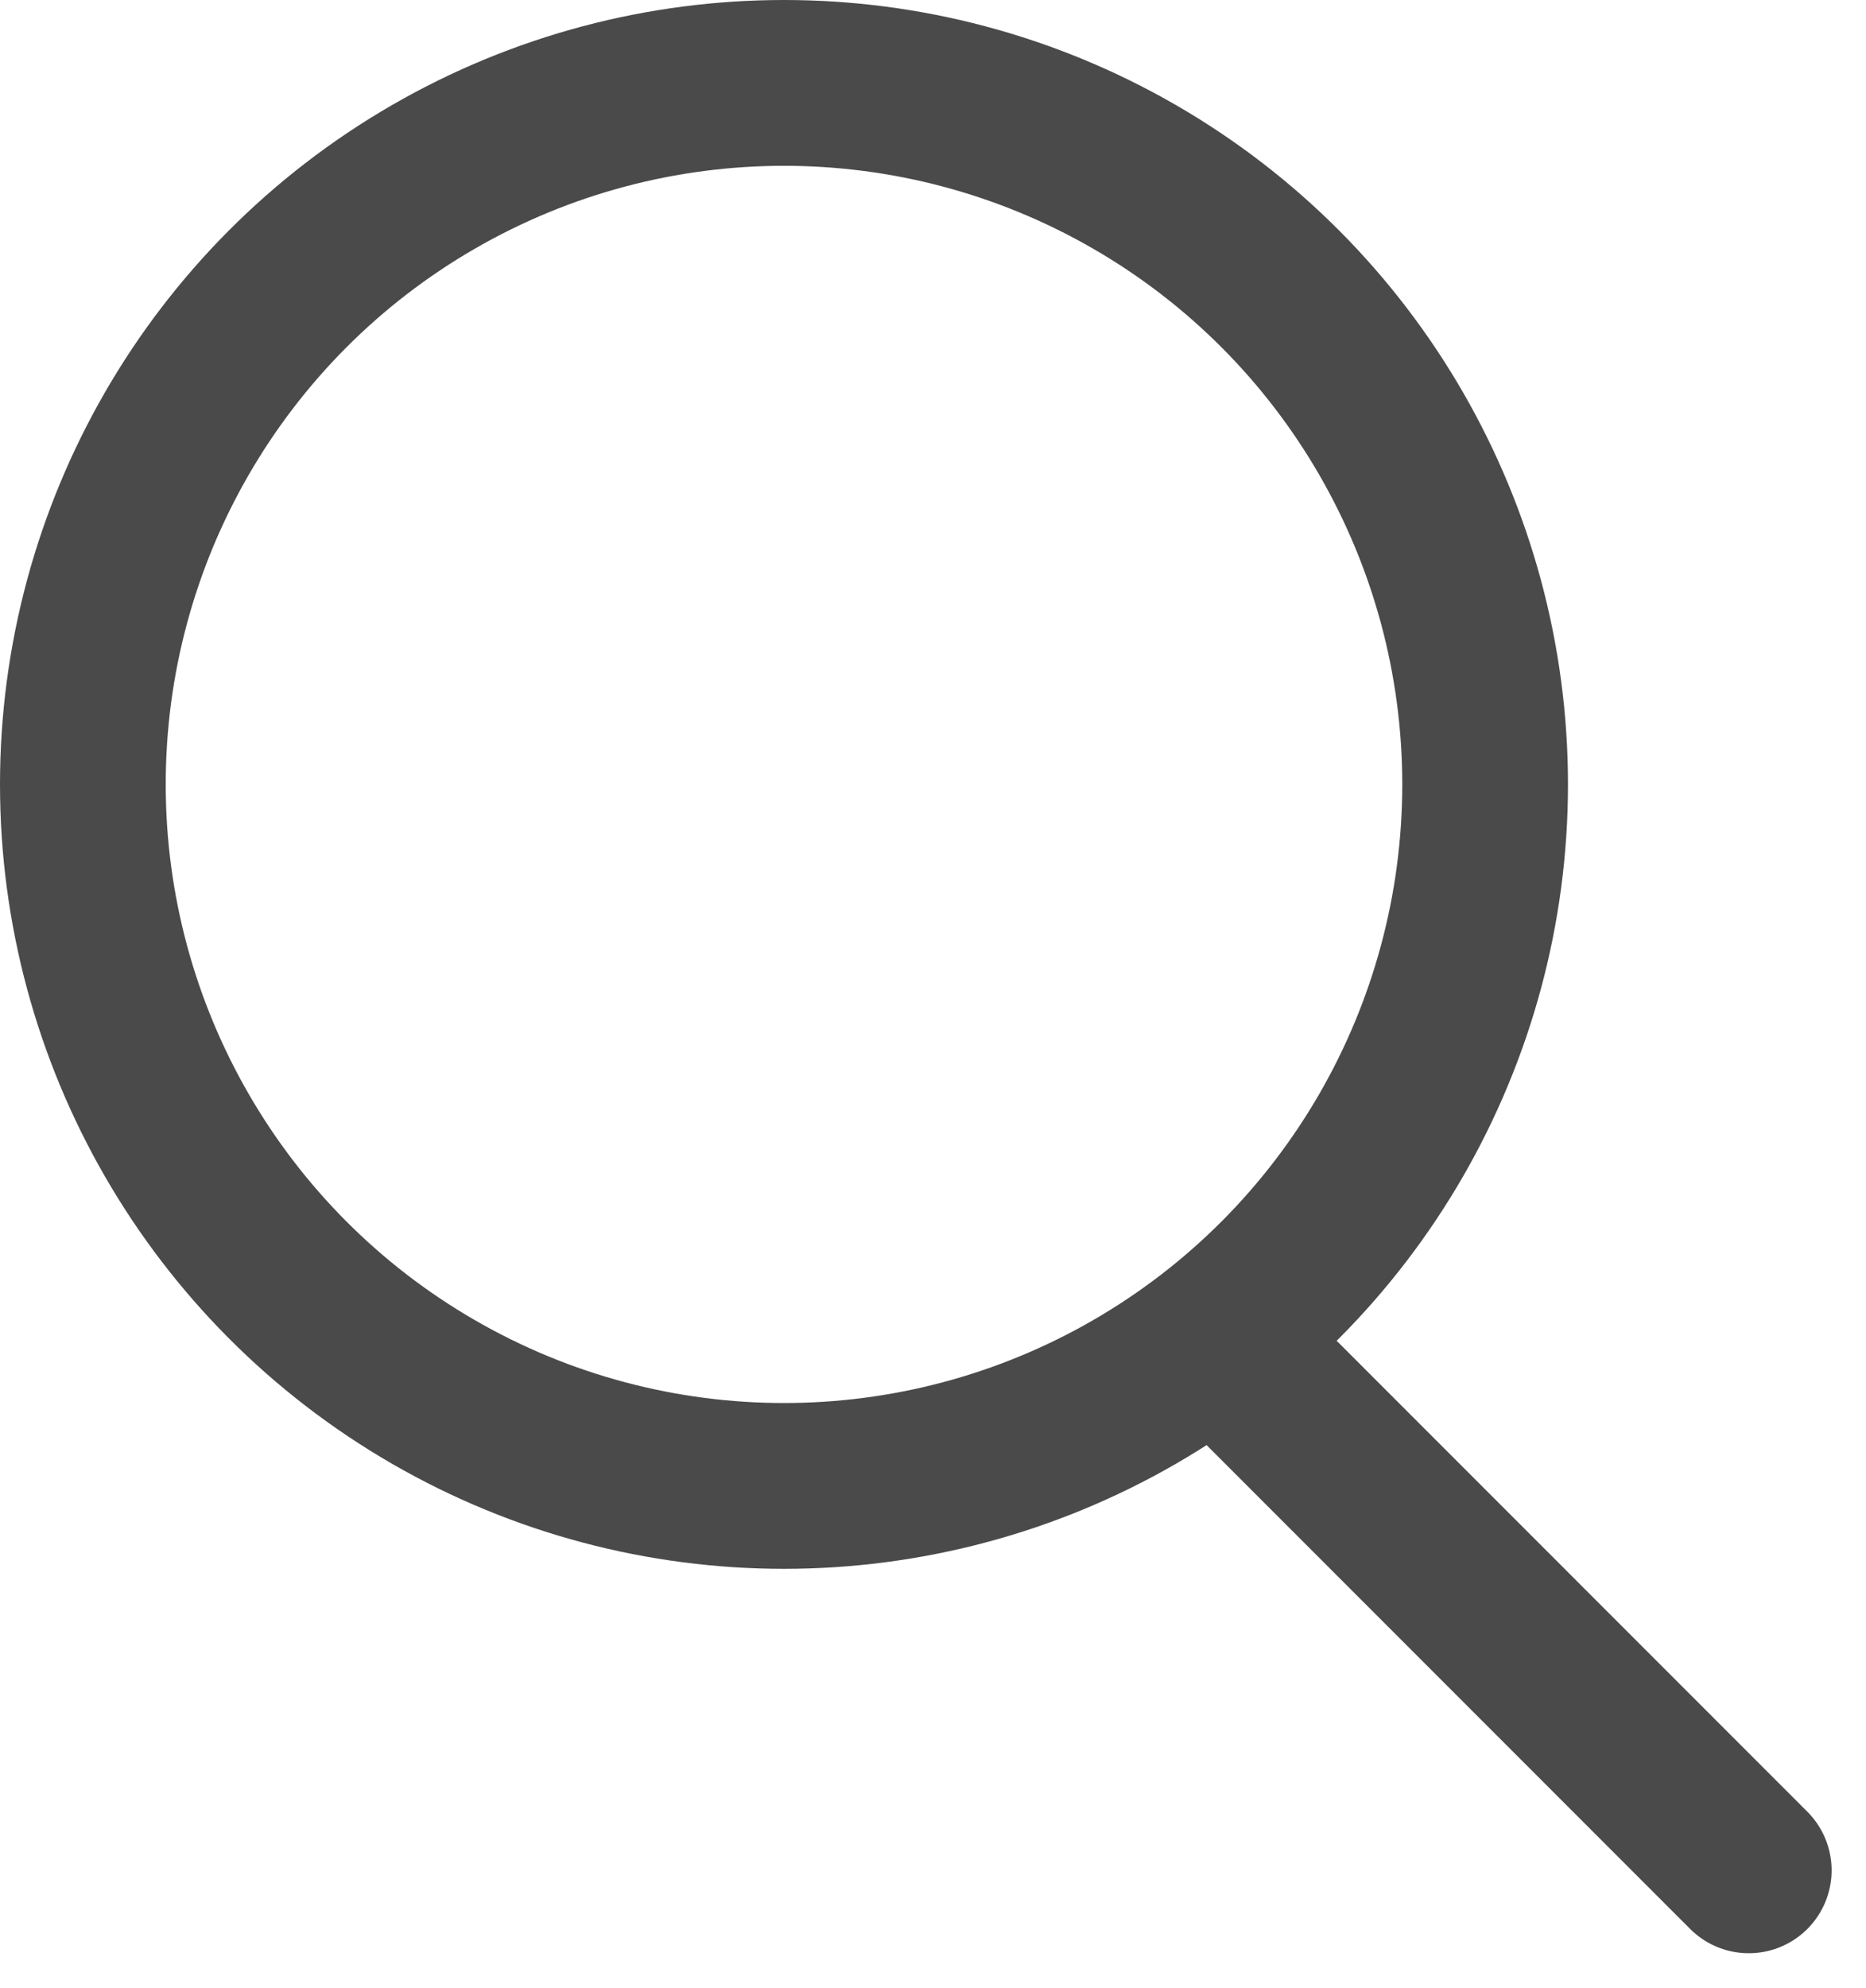
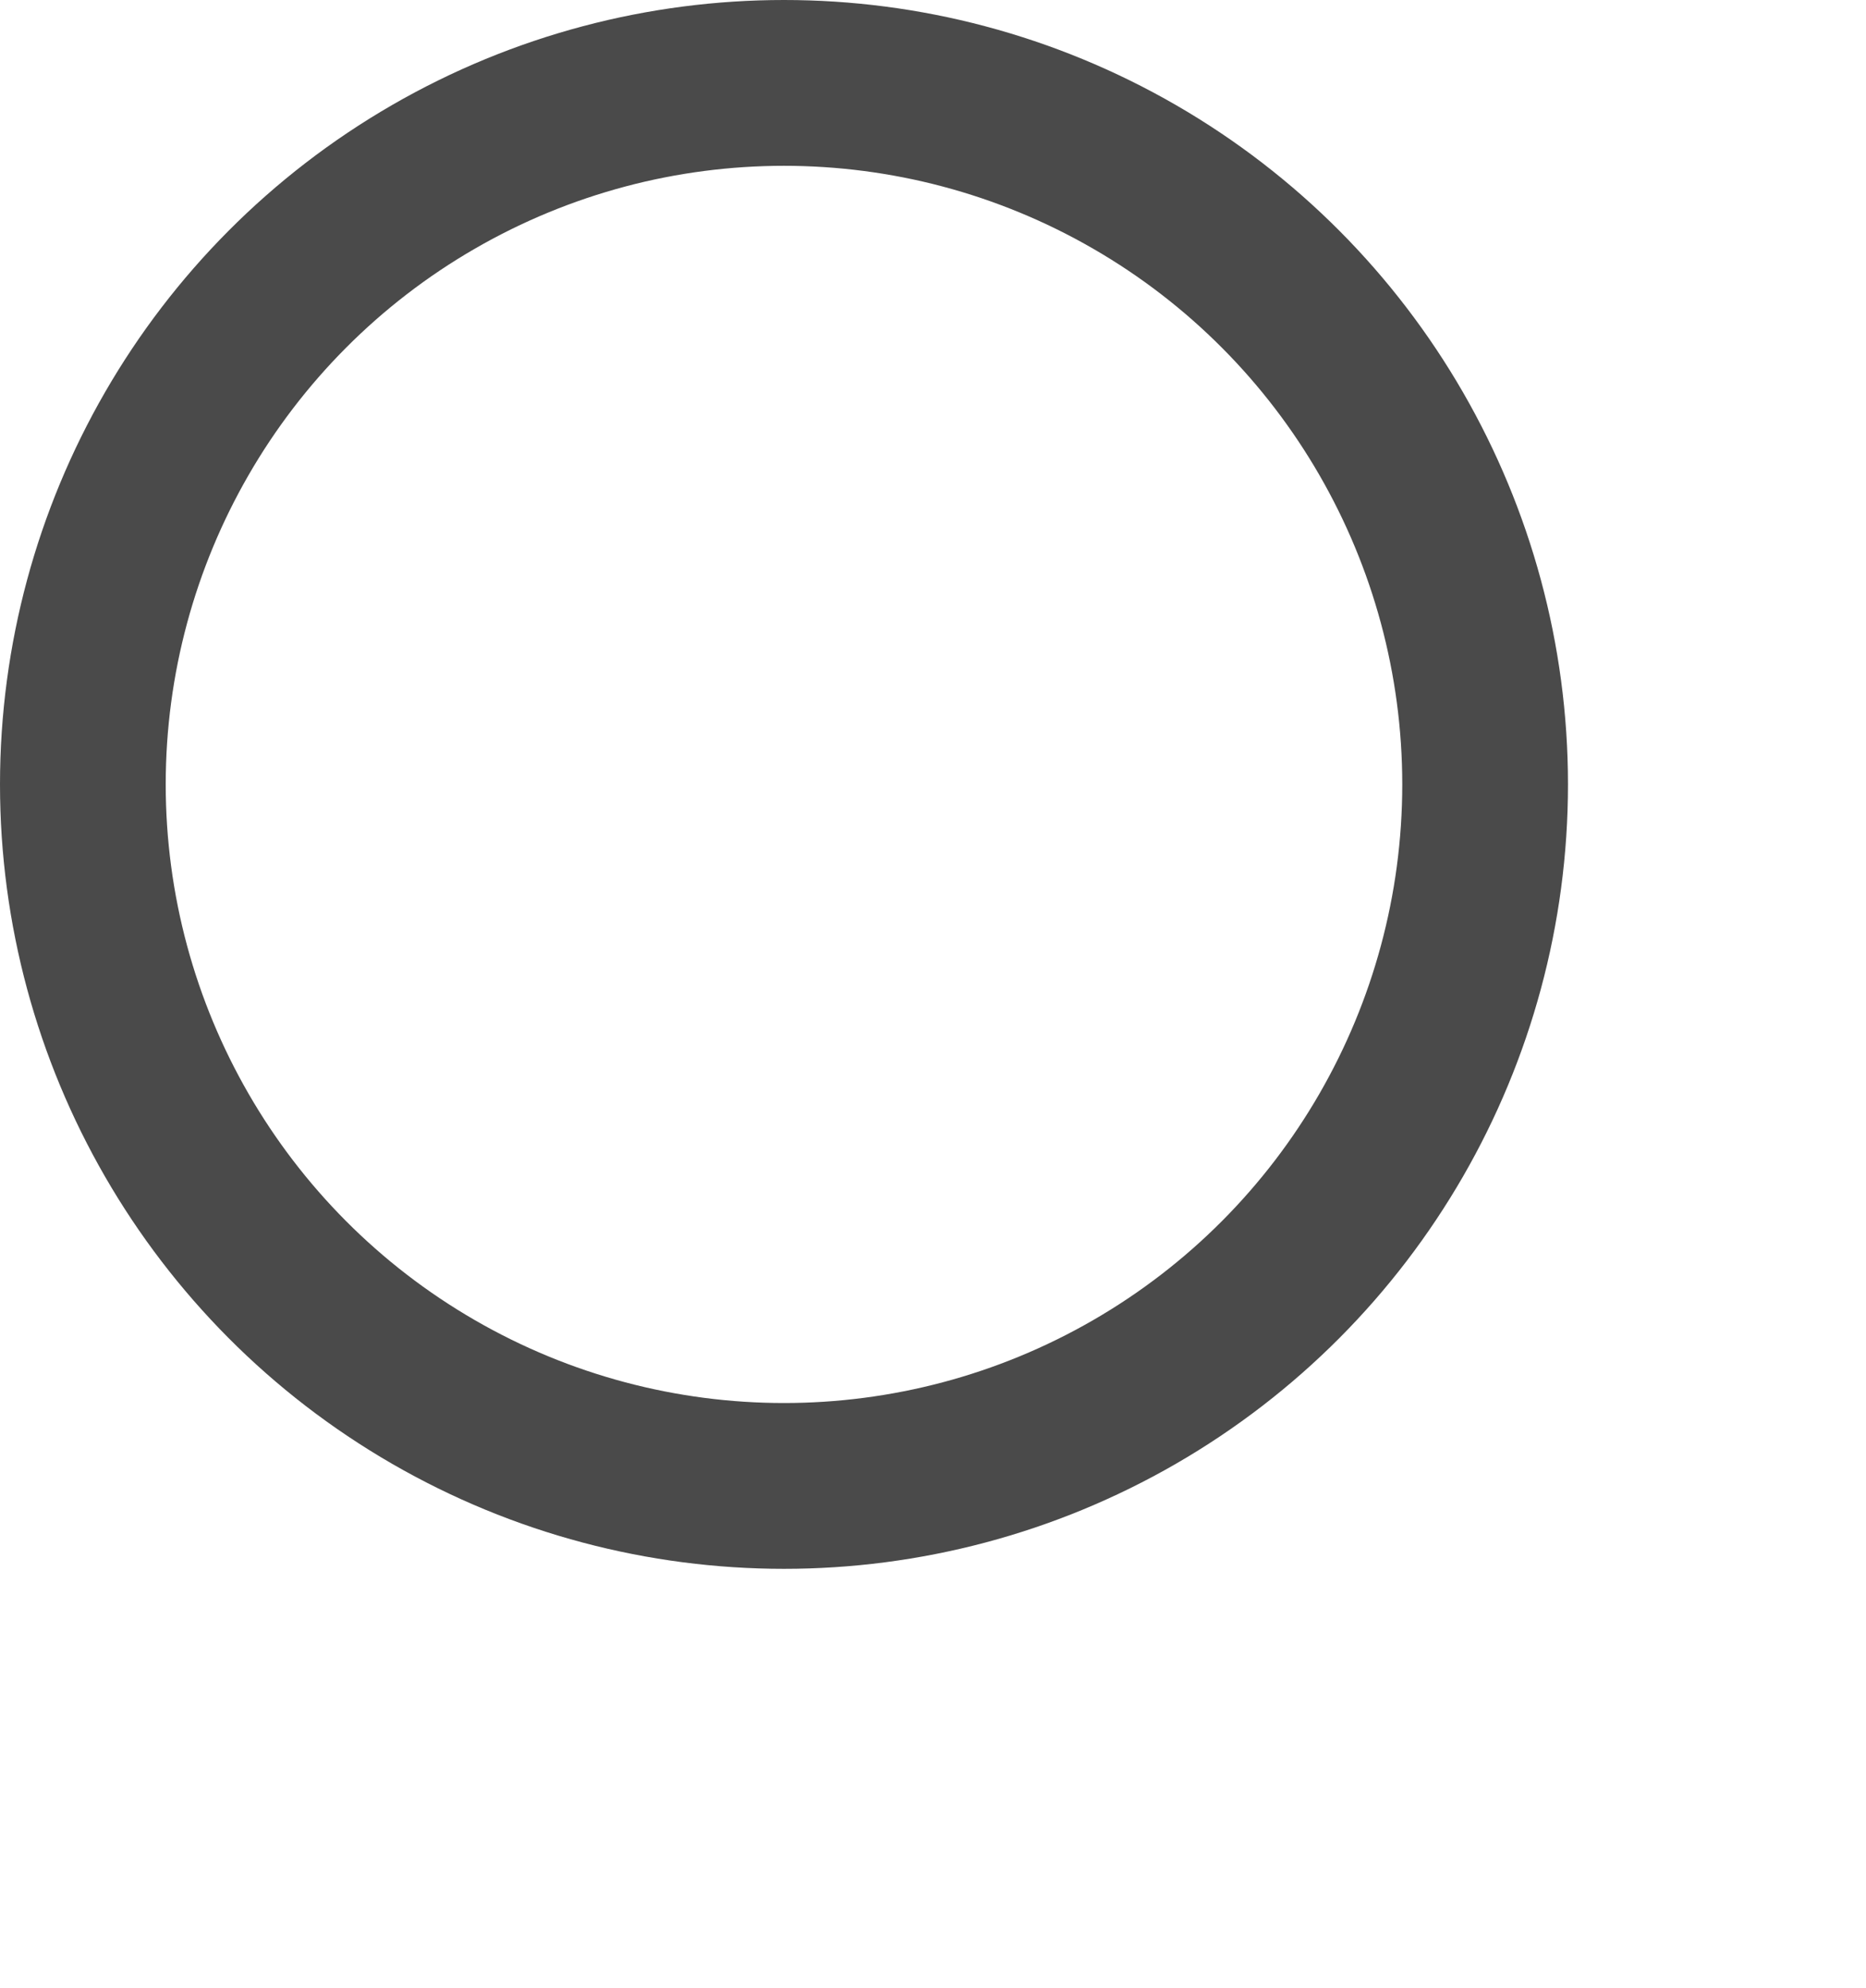
<svg xmlns="http://www.w3.org/2000/svg" id="Group_106" data-name="Group 106" width="13.512" height="14.385" viewBox="0 0 13.512 14.385">
  <g id="Ellipse_17" data-name="Ellipse 17" fill="none" stroke="#4a4a4a" stroke-width="1.2">
-     <ellipse cx="5.677" cy="5.677" rx="5.677" ry="5.677" stroke="none" />
    <ellipse cx="5.677" cy="5.677" rx="5.077" ry="5.077" fill="none" />
  </g>
-   <line id="Line_4" data-name="Line 4" x2="3.493" y2="3.493" transform="translate(9.17 10.043)" fill="none" stroke="#4a4a4a" stroke-linecap="round" stroke-width="1.2" />
</svg>